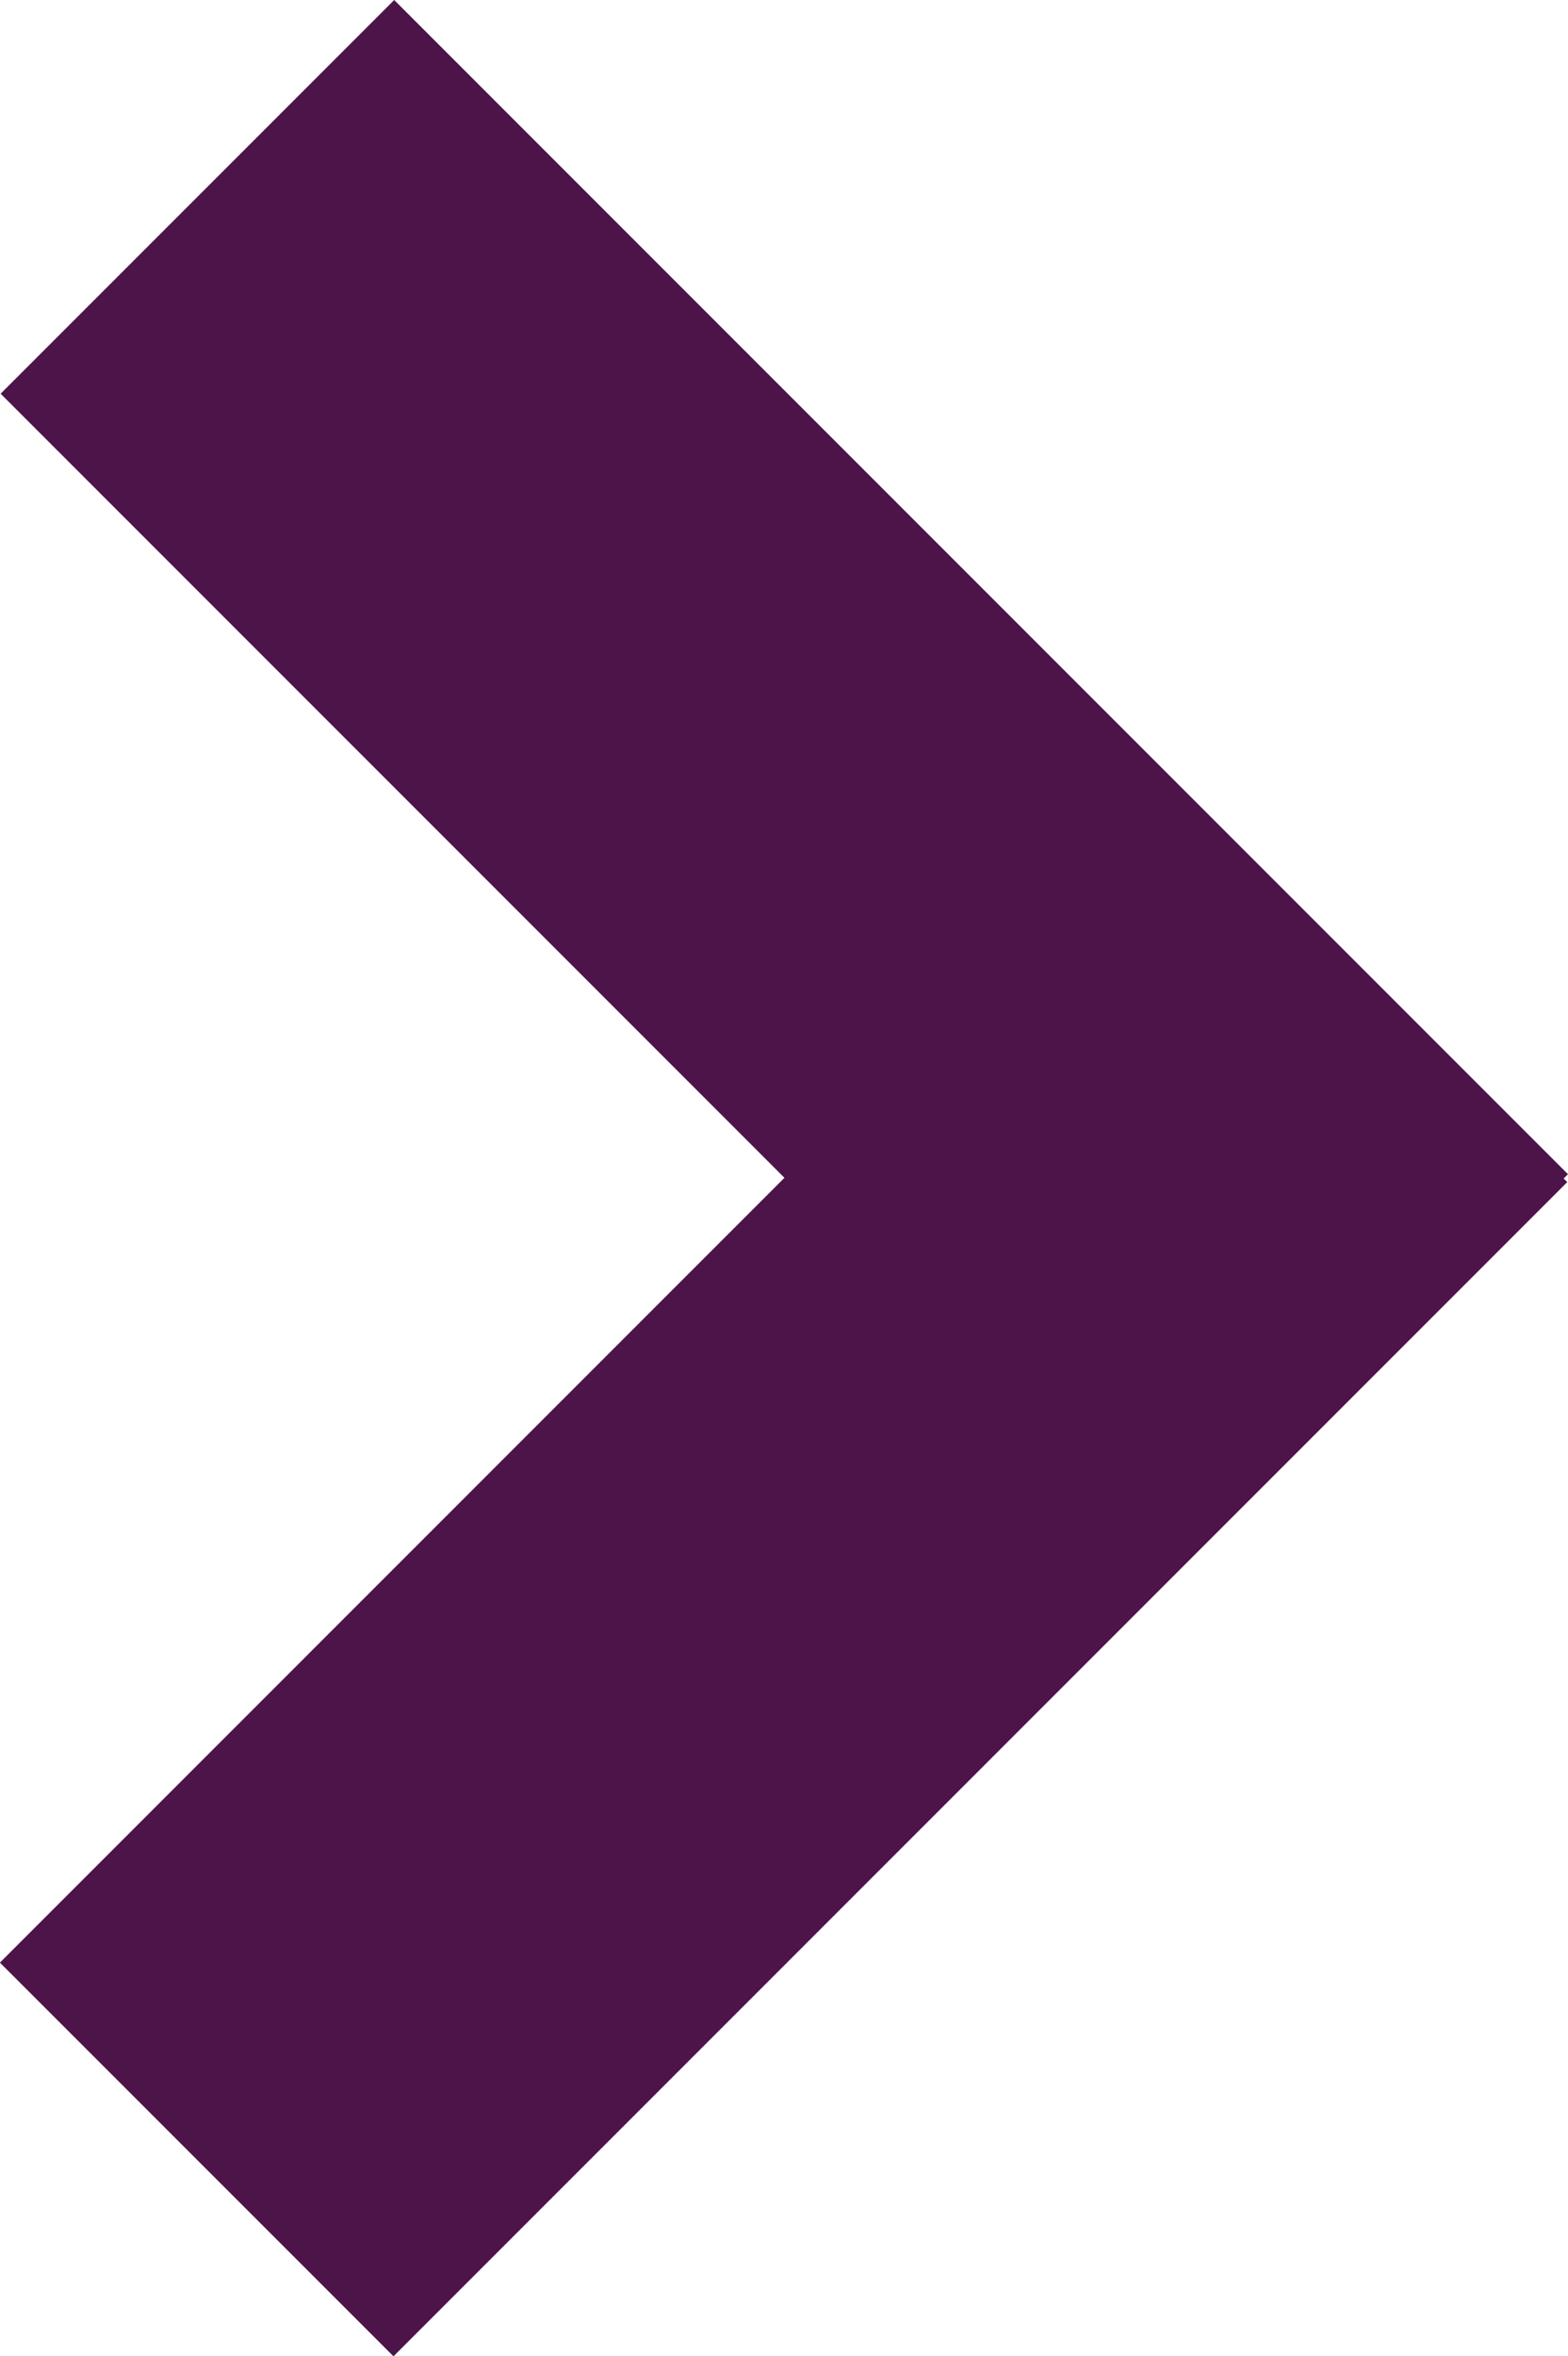
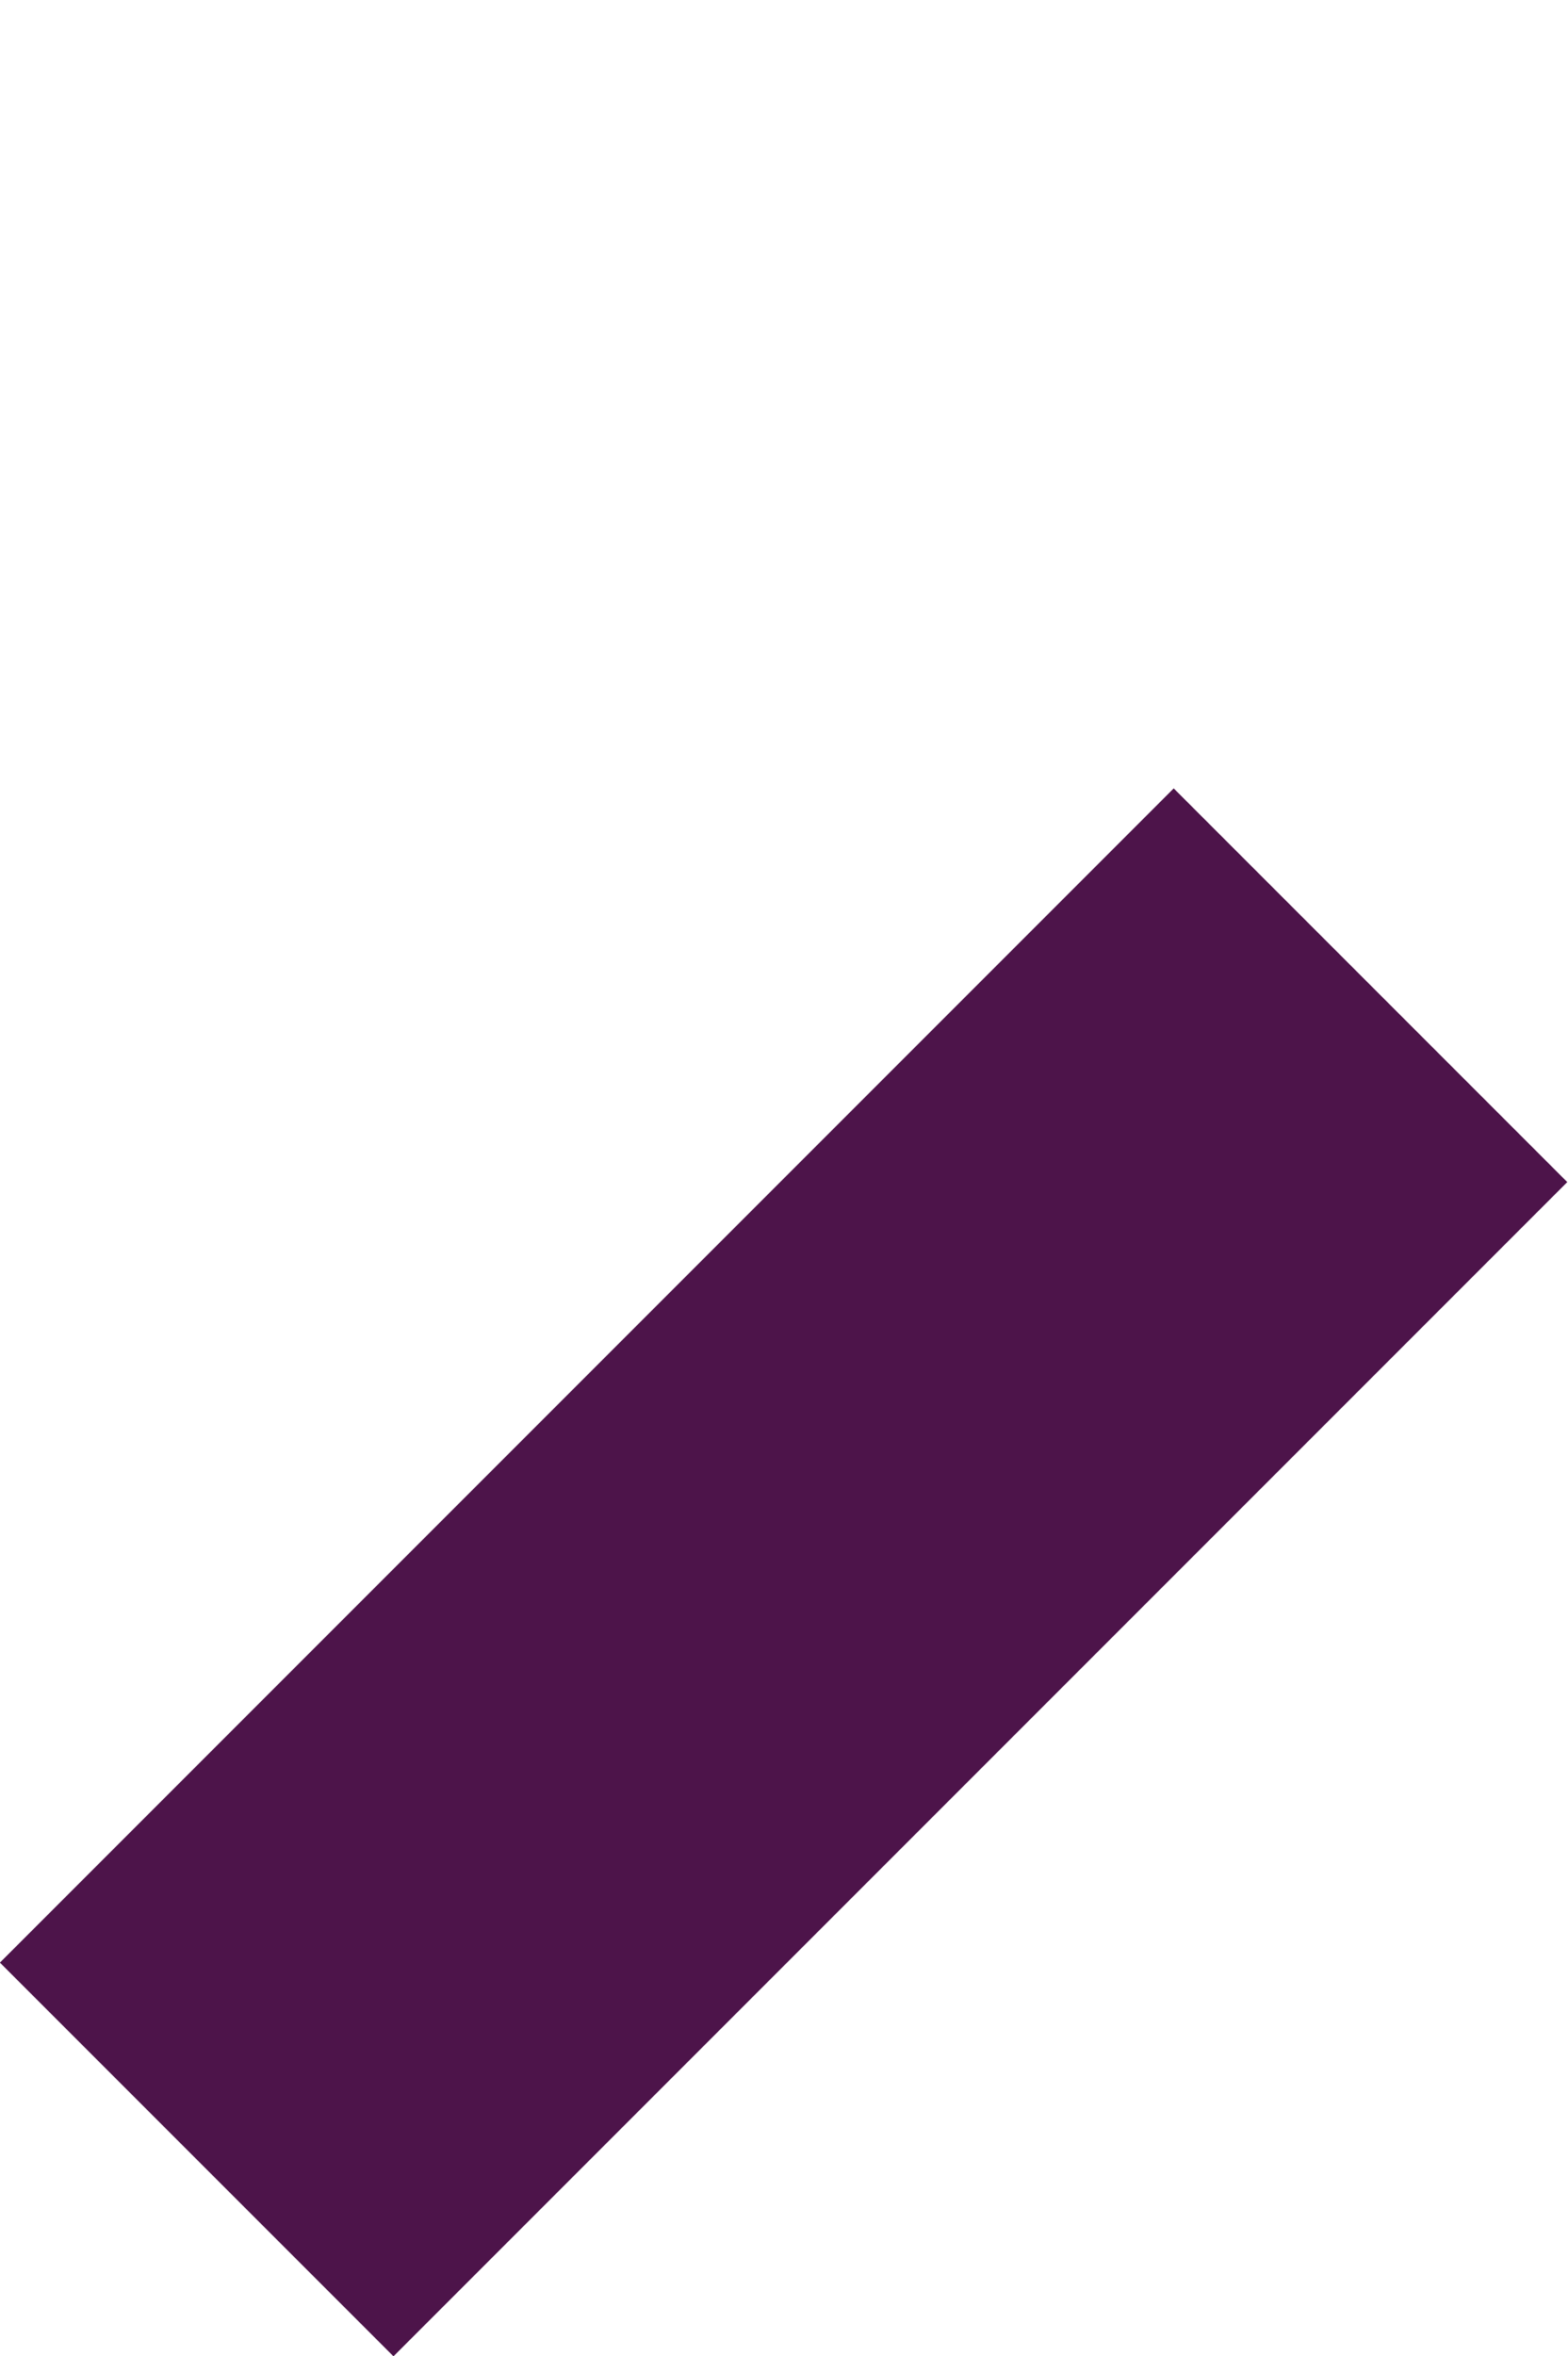
<svg xmlns="http://www.w3.org/2000/svg" width="16.058" height="24.122" viewBox="0 0 16.058 24.122">
  <g id="Group_7033" data-name="Group 7033" transform="translate(16.058 0) rotate(90)">
-     <rect id="Rectangle_3904" data-name="Rectangle 3904" width="17" height="5.7" transform="translate(0 12.021) rotate(-45)" fill="#4d144a" />
    <rect id="Rectangle_3905" data-name="Rectangle 3905" width="5.7" height="17" transform="translate(8.071 4.038) rotate(-45)" fill="#4d144a" />
  </g>
</svg>